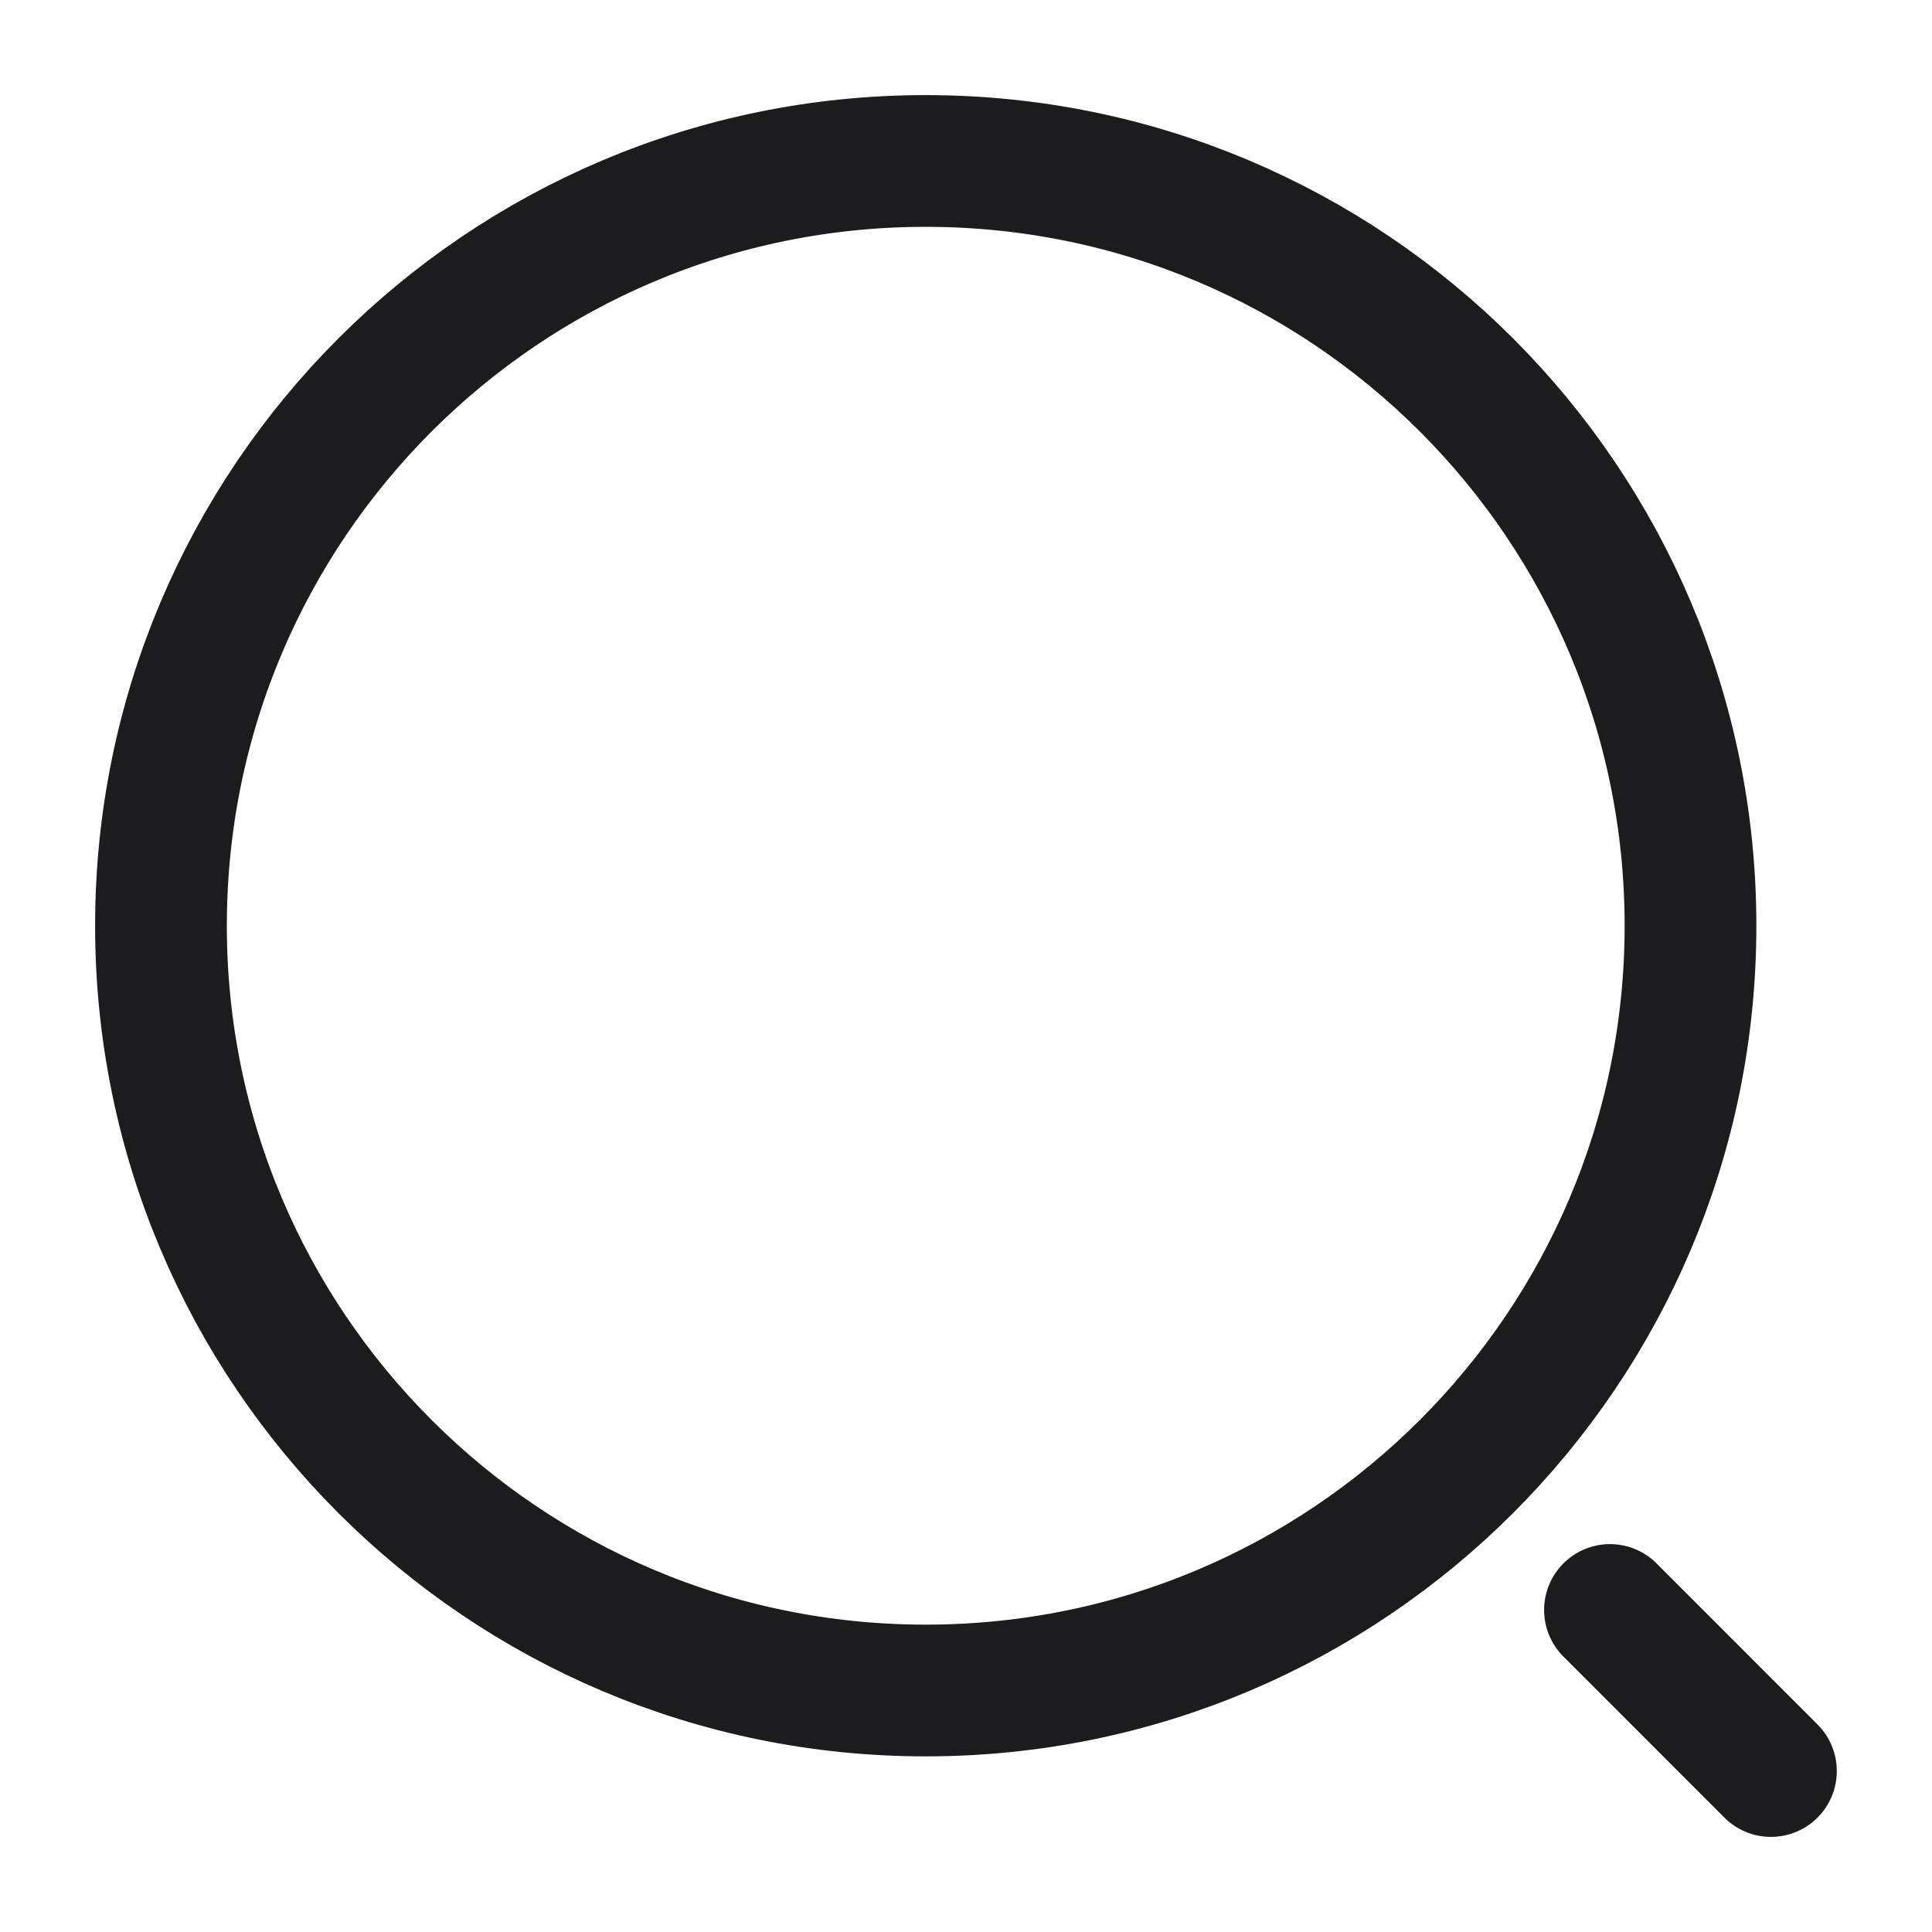
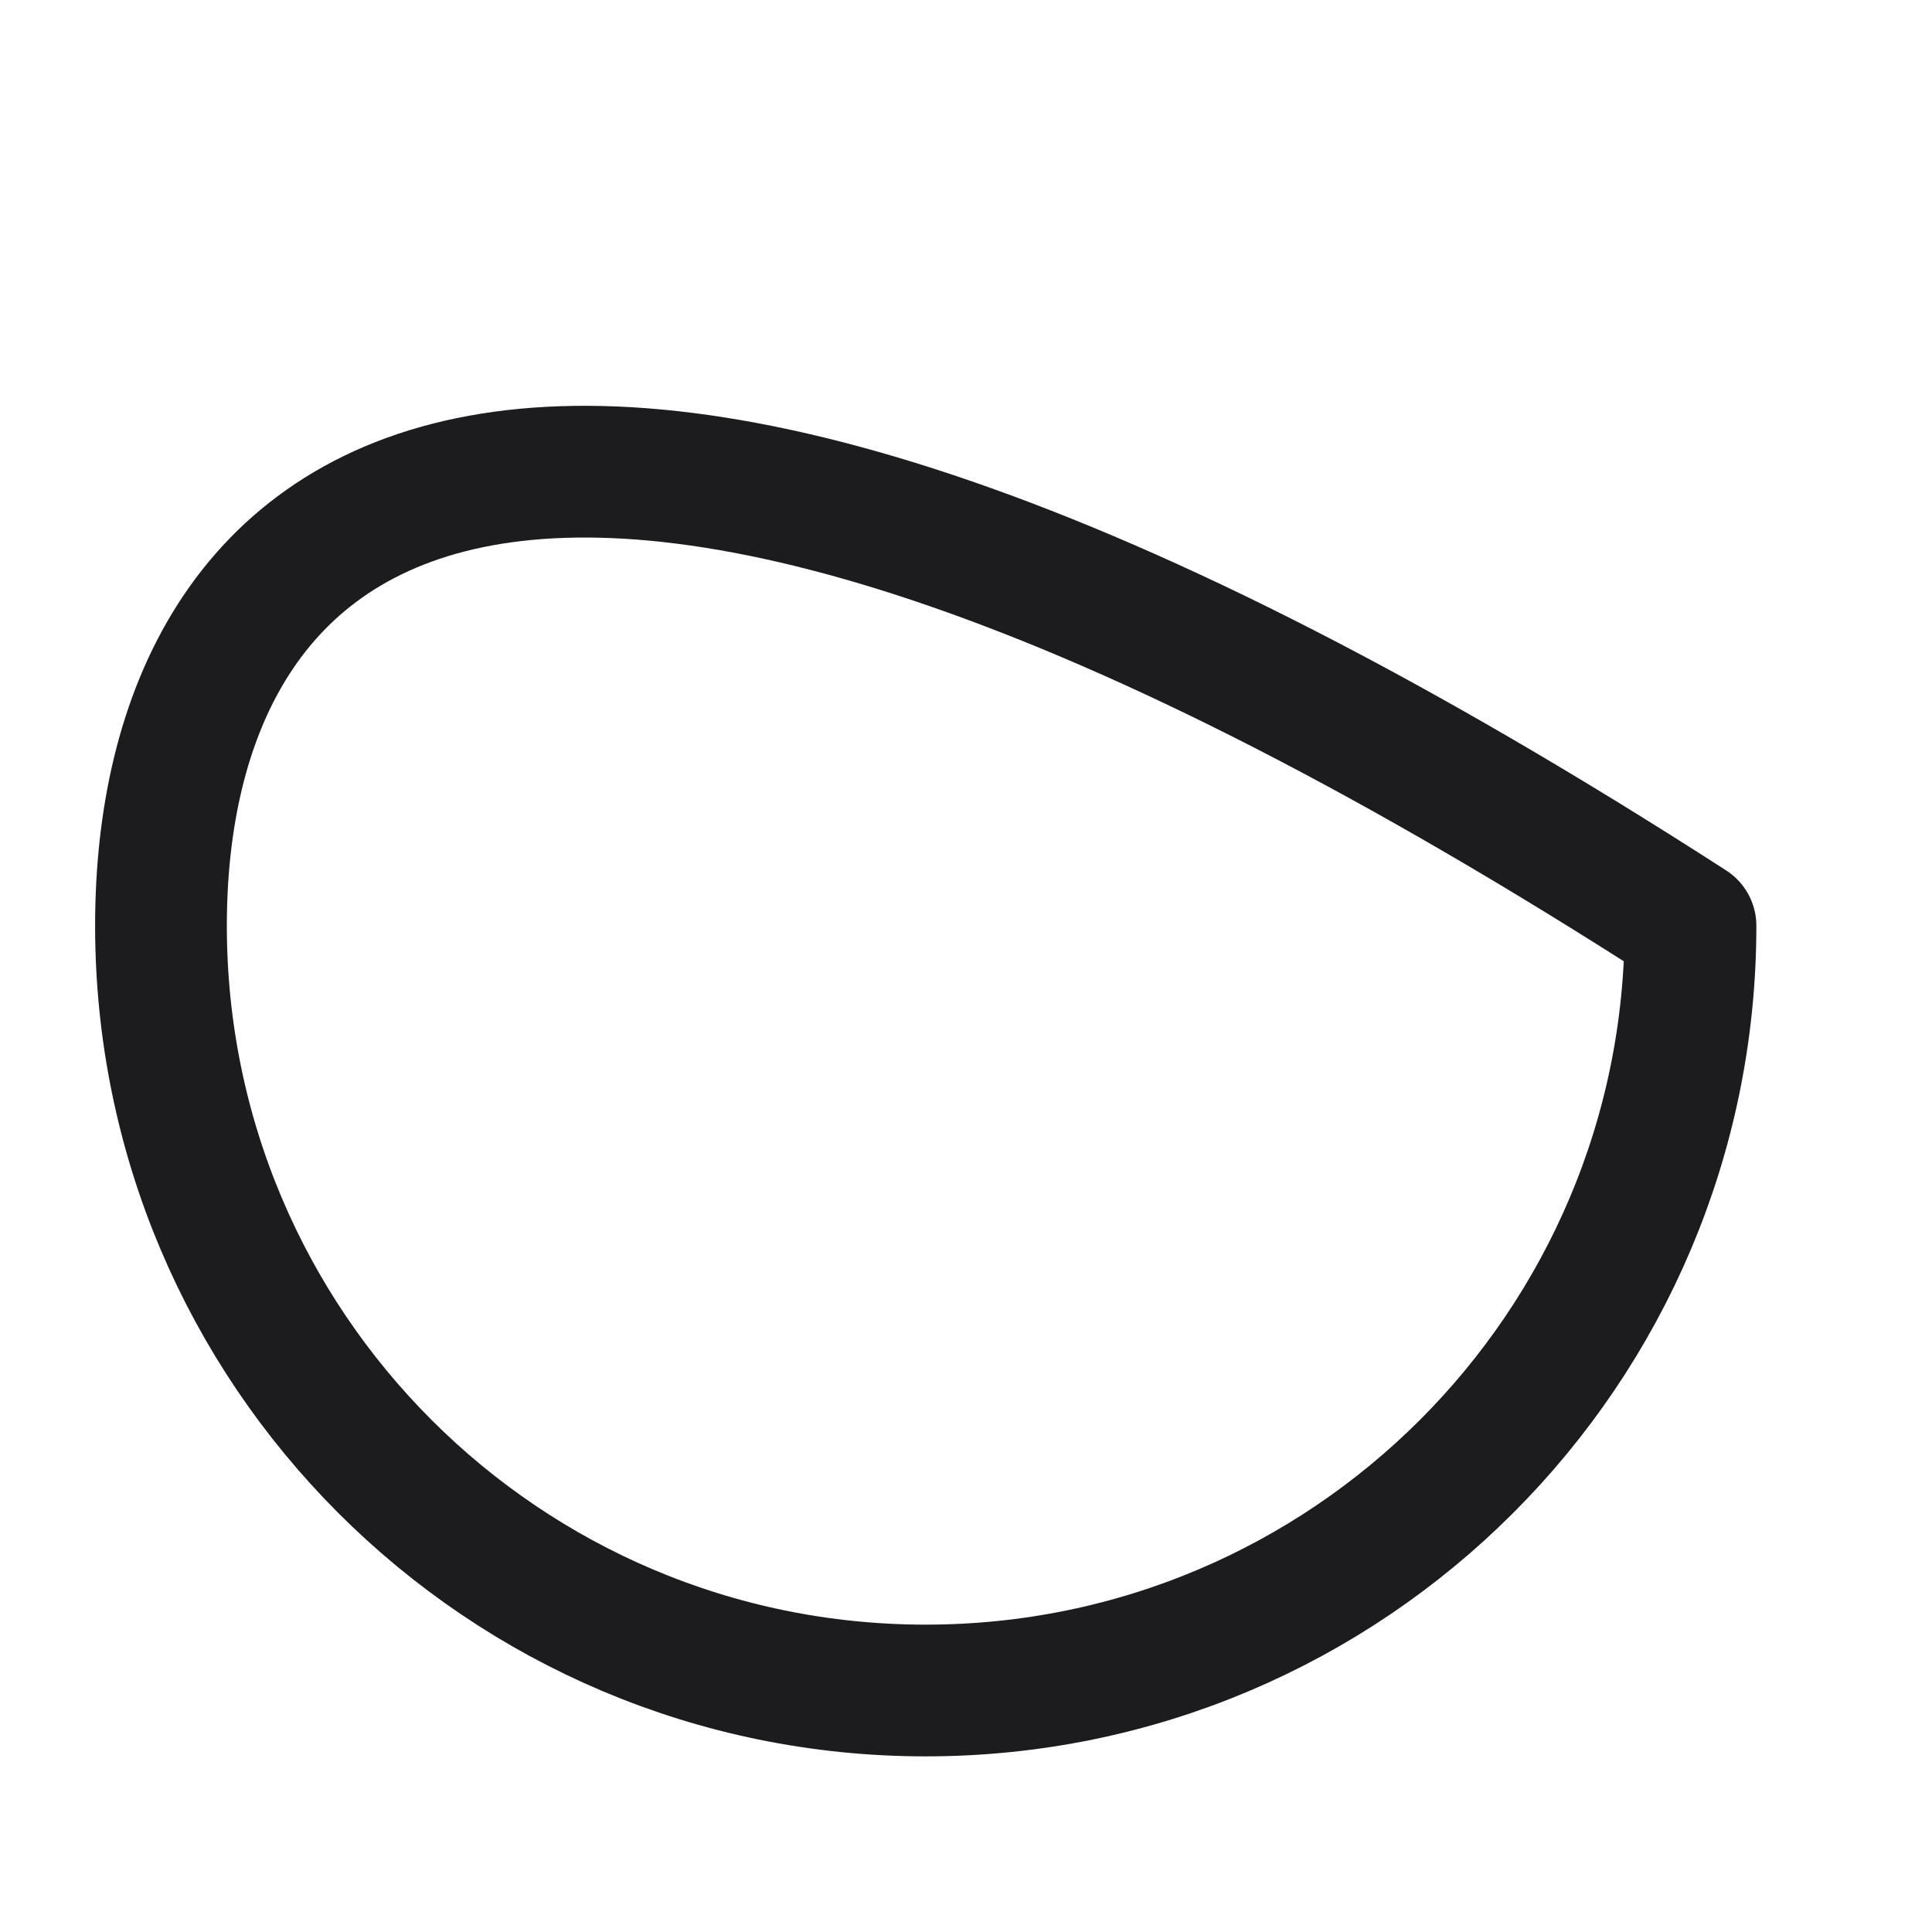
<svg xmlns="http://www.w3.org/2000/svg" width="22" height="22" viewBox="0 0 22 22" fill="none">
-   <path d="M10.541 19.25C15.351 19.25 19.25 15.351 19.25 10.542C19.25 5.732 15.351 1.833 10.541 1.833C5.732 1.833 1.833 5.732 1.833 10.542C1.833 15.351 5.732 19.25 10.541 19.25Z" stroke="#1C1C1E" stroke-width="1.5" stroke-linecap="round" stroke-linejoin="round" />
-   <path d="M20.166 20.167L18.333 18.333" stroke="#1C1C1E" stroke-width="1.5" stroke-linecap="round" stroke-linejoin="round" />
+   <path d="M10.541 19.25C15.351 19.25 19.25 15.351 19.25 10.542C5.732 1.833 1.833 5.732 1.833 10.542C1.833 15.351 5.732 19.25 10.541 19.25Z" stroke="#1C1C1E" stroke-width="1.5" stroke-linecap="round" stroke-linejoin="round" />
</svg>